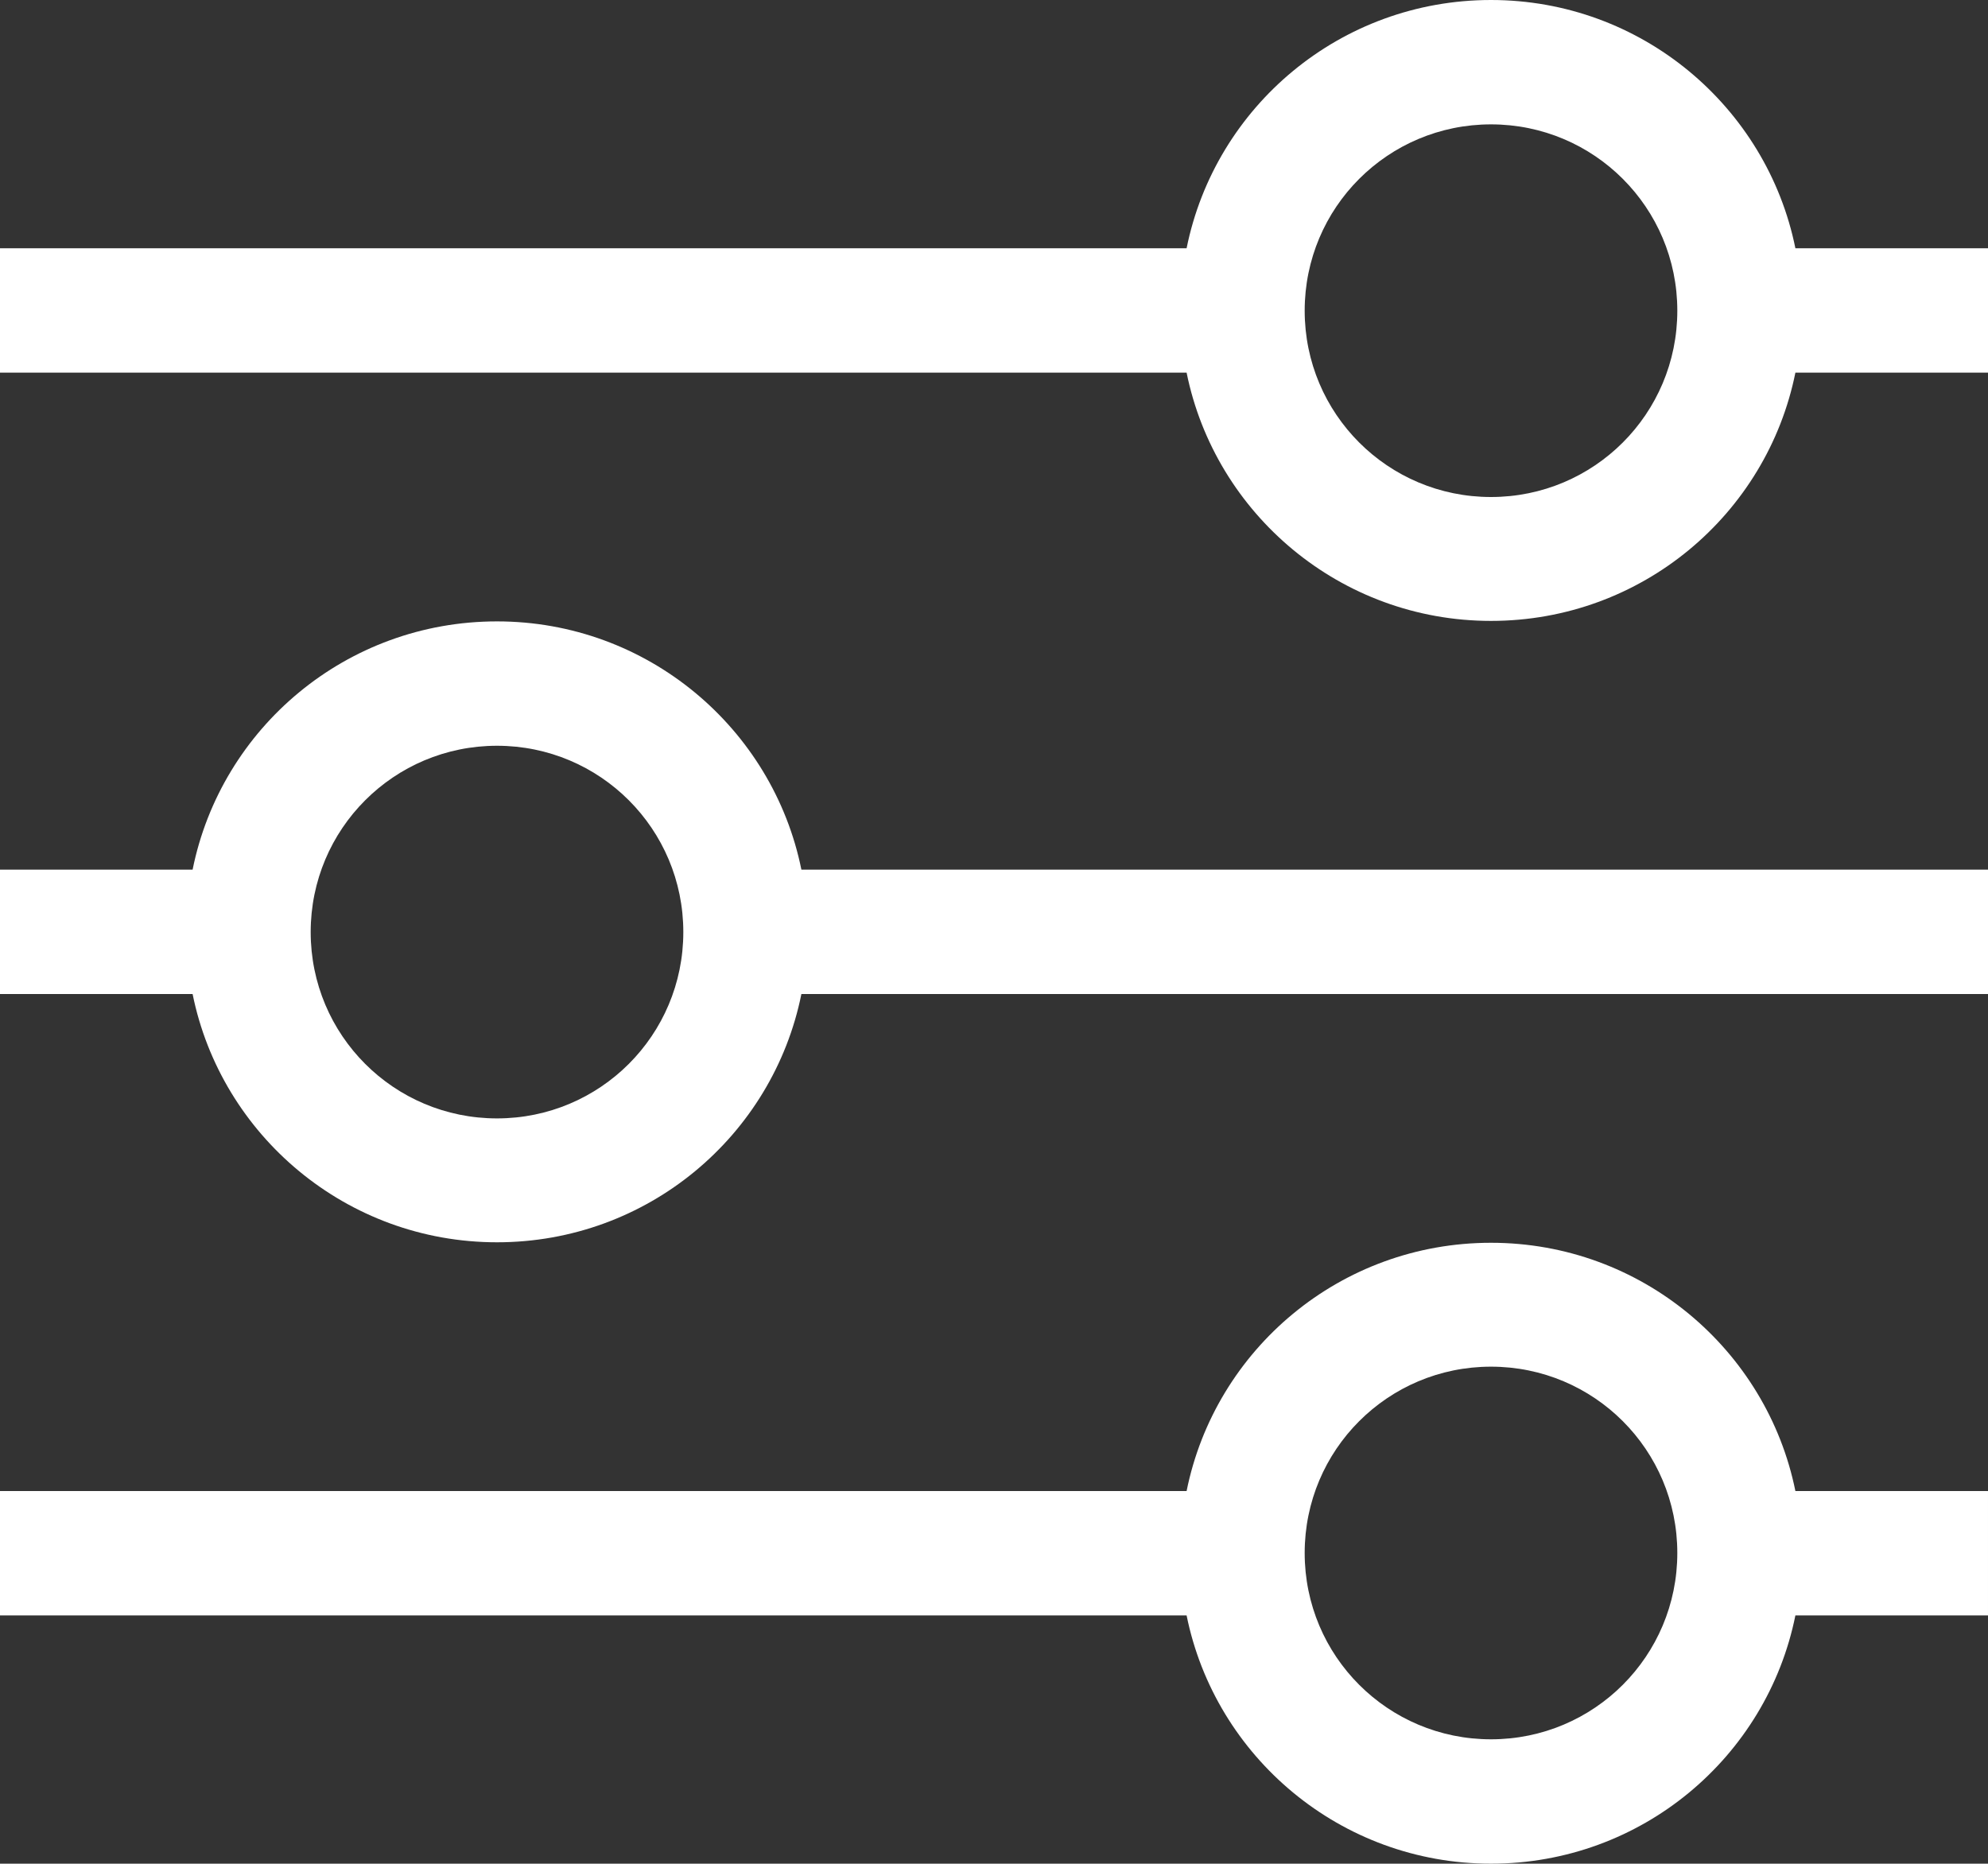
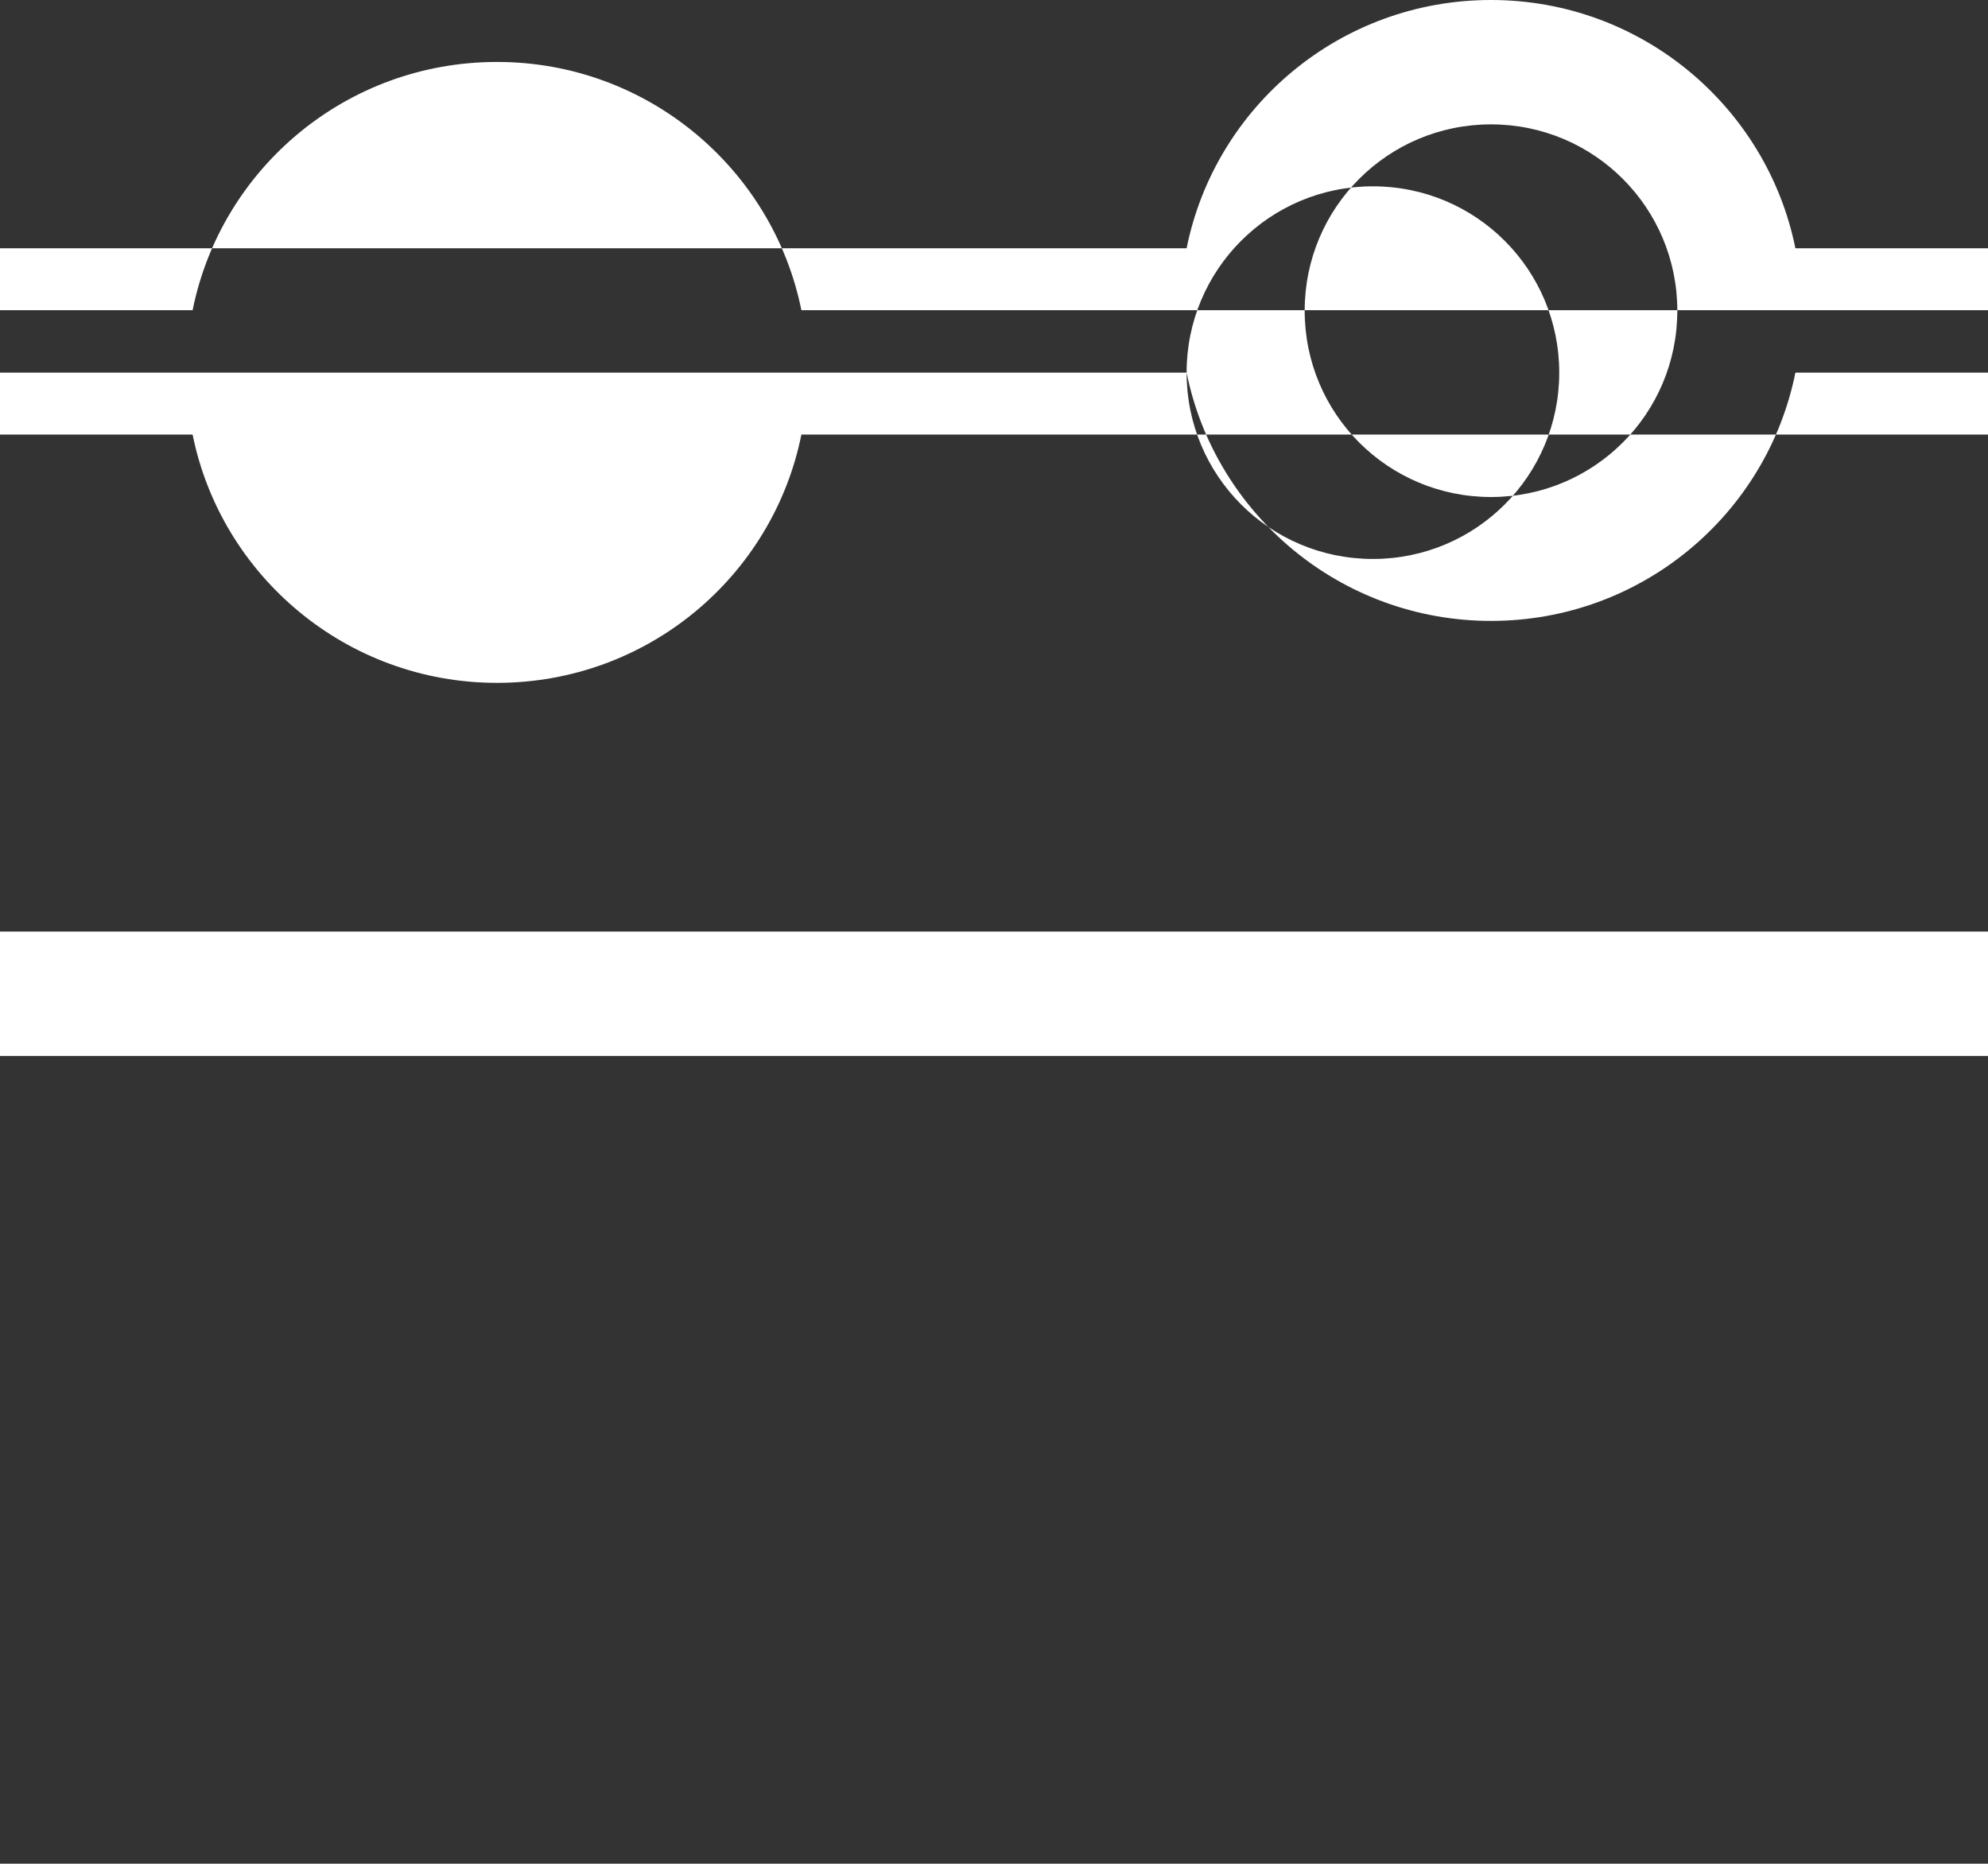
<svg xmlns="http://www.w3.org/2000/svg" id="Layer_2" data-name="Layer 2" viewBox="0 0 41.08 38.51">
  <rect x="0" y="0" width="41.08" height="38.51" fill="#333333" stroke="none" />
  <defs>
    <style> .cls-1 { fill: #fff; fill-rule: evenodd; } </style>
  </defs>
  <g id="Layer_1-2" data-name="Layer 1">
-     <path class="cls-1" d="M26.96,6.42c0-2.13,1.72-3.85,3.85-3.85s3.85,1.72,3.85,3.85-1.72,3.85-3.85,3.85-3.85-1.72-3.85-3.85Zm-2.44,1.28H0v-2.57H24.52c.59-2.93,3.18-5.13,6.29-5.13s5.7,2.21,6.29,5.13h3.98v2.57h-3.98c-.59,2.93-3.18,5.13-6.29,5.13s-5.7-2.21-6.29-5.13ZM6.42,19.26c0-2.13,1.72-3.85,3.85-3.85s3.85,1.72,3.85,3.85-1.72,3.85-3.85,3.85-3.85-1.72-3.85-3.85Zm-2.44,1.28H0v-2.57H3.98c.59-2.93,3.18-5.13,6.29-5.13s5.7,2.21,6.29,5.13h24.52v2.57H16.56c-.59,2.93-3.18,5.13-6.29,5.13s-5.7-2.21-6.29-5.13Zm26.83,7.7c-2.13,0-3.85,1.72-3.85,3.85s1.72,3.85,3.85,3.85,3.85-1.72,3.85-3.85-1.72-3.85-3.85-3.85Zm-6.29,2.57c.59-2.93,3.18-5.13,6.29-5.13s5.7,2.21,6.29,5.13h3.98v2.57h-3.98c-.59,2.93-3.18,5.13-6.29,5.13s-5.7-2.21-6.29-5.13H0v-2.57H24.52Z" />
+     <path class="cls-1" d="M26.96,6.42c0-2.13,1.72-3.85,3.85-3.85s3.85,1.72,3.85,3.85-1.72,3.85-3.85,3.85-3.85-1.72-3.85-3.85Zm-2.44,1.28H0v-2.57H24.52c.59-2.93,3.18-5.13,6.29-5.13s5.7,2.21,6.29,5.13h3.98v2.57h-3.98c-.59,2.93-3.18,5.13-6.29,5.13s-5.7-2.21-6.29-5.13Zc0-2.13,1.72-3.85,3.85-3.85s3.85,1.72,3.85,3.85-1.72,3.85-3.85,3.85-3.85-1.72-3.85-3.85Zm-2.44,1.28H0v-2.57H3.98c.59-2.93,3.18-5.13,6.29-5.13s5.7,2.21,6.29,5.13h24.52v2.57H16.56c-.59,2.93-3.18,5.13-6.29,5.13s-5.7-2.21-6.29-5.13Zm26.83,7.7c-2.13,0-3.85,1.72-3.85,3.85s1.72,3.85,3.85,3.85,3.85-1.72,3.85-3.85-1.72-3.85-3.85-3.85Zm-6.29,2.57c.59-2.93,3.18-5.13,6.29-5.13s5.7,2.21,6.29,5.13h3.98v2.57h-3.98c-.59,2.93-3.18,5.13-6.29,5.13s-5.7-2.21-6.29-5.13H0v-2.57H24.52Z" />
  </g>
</svg>